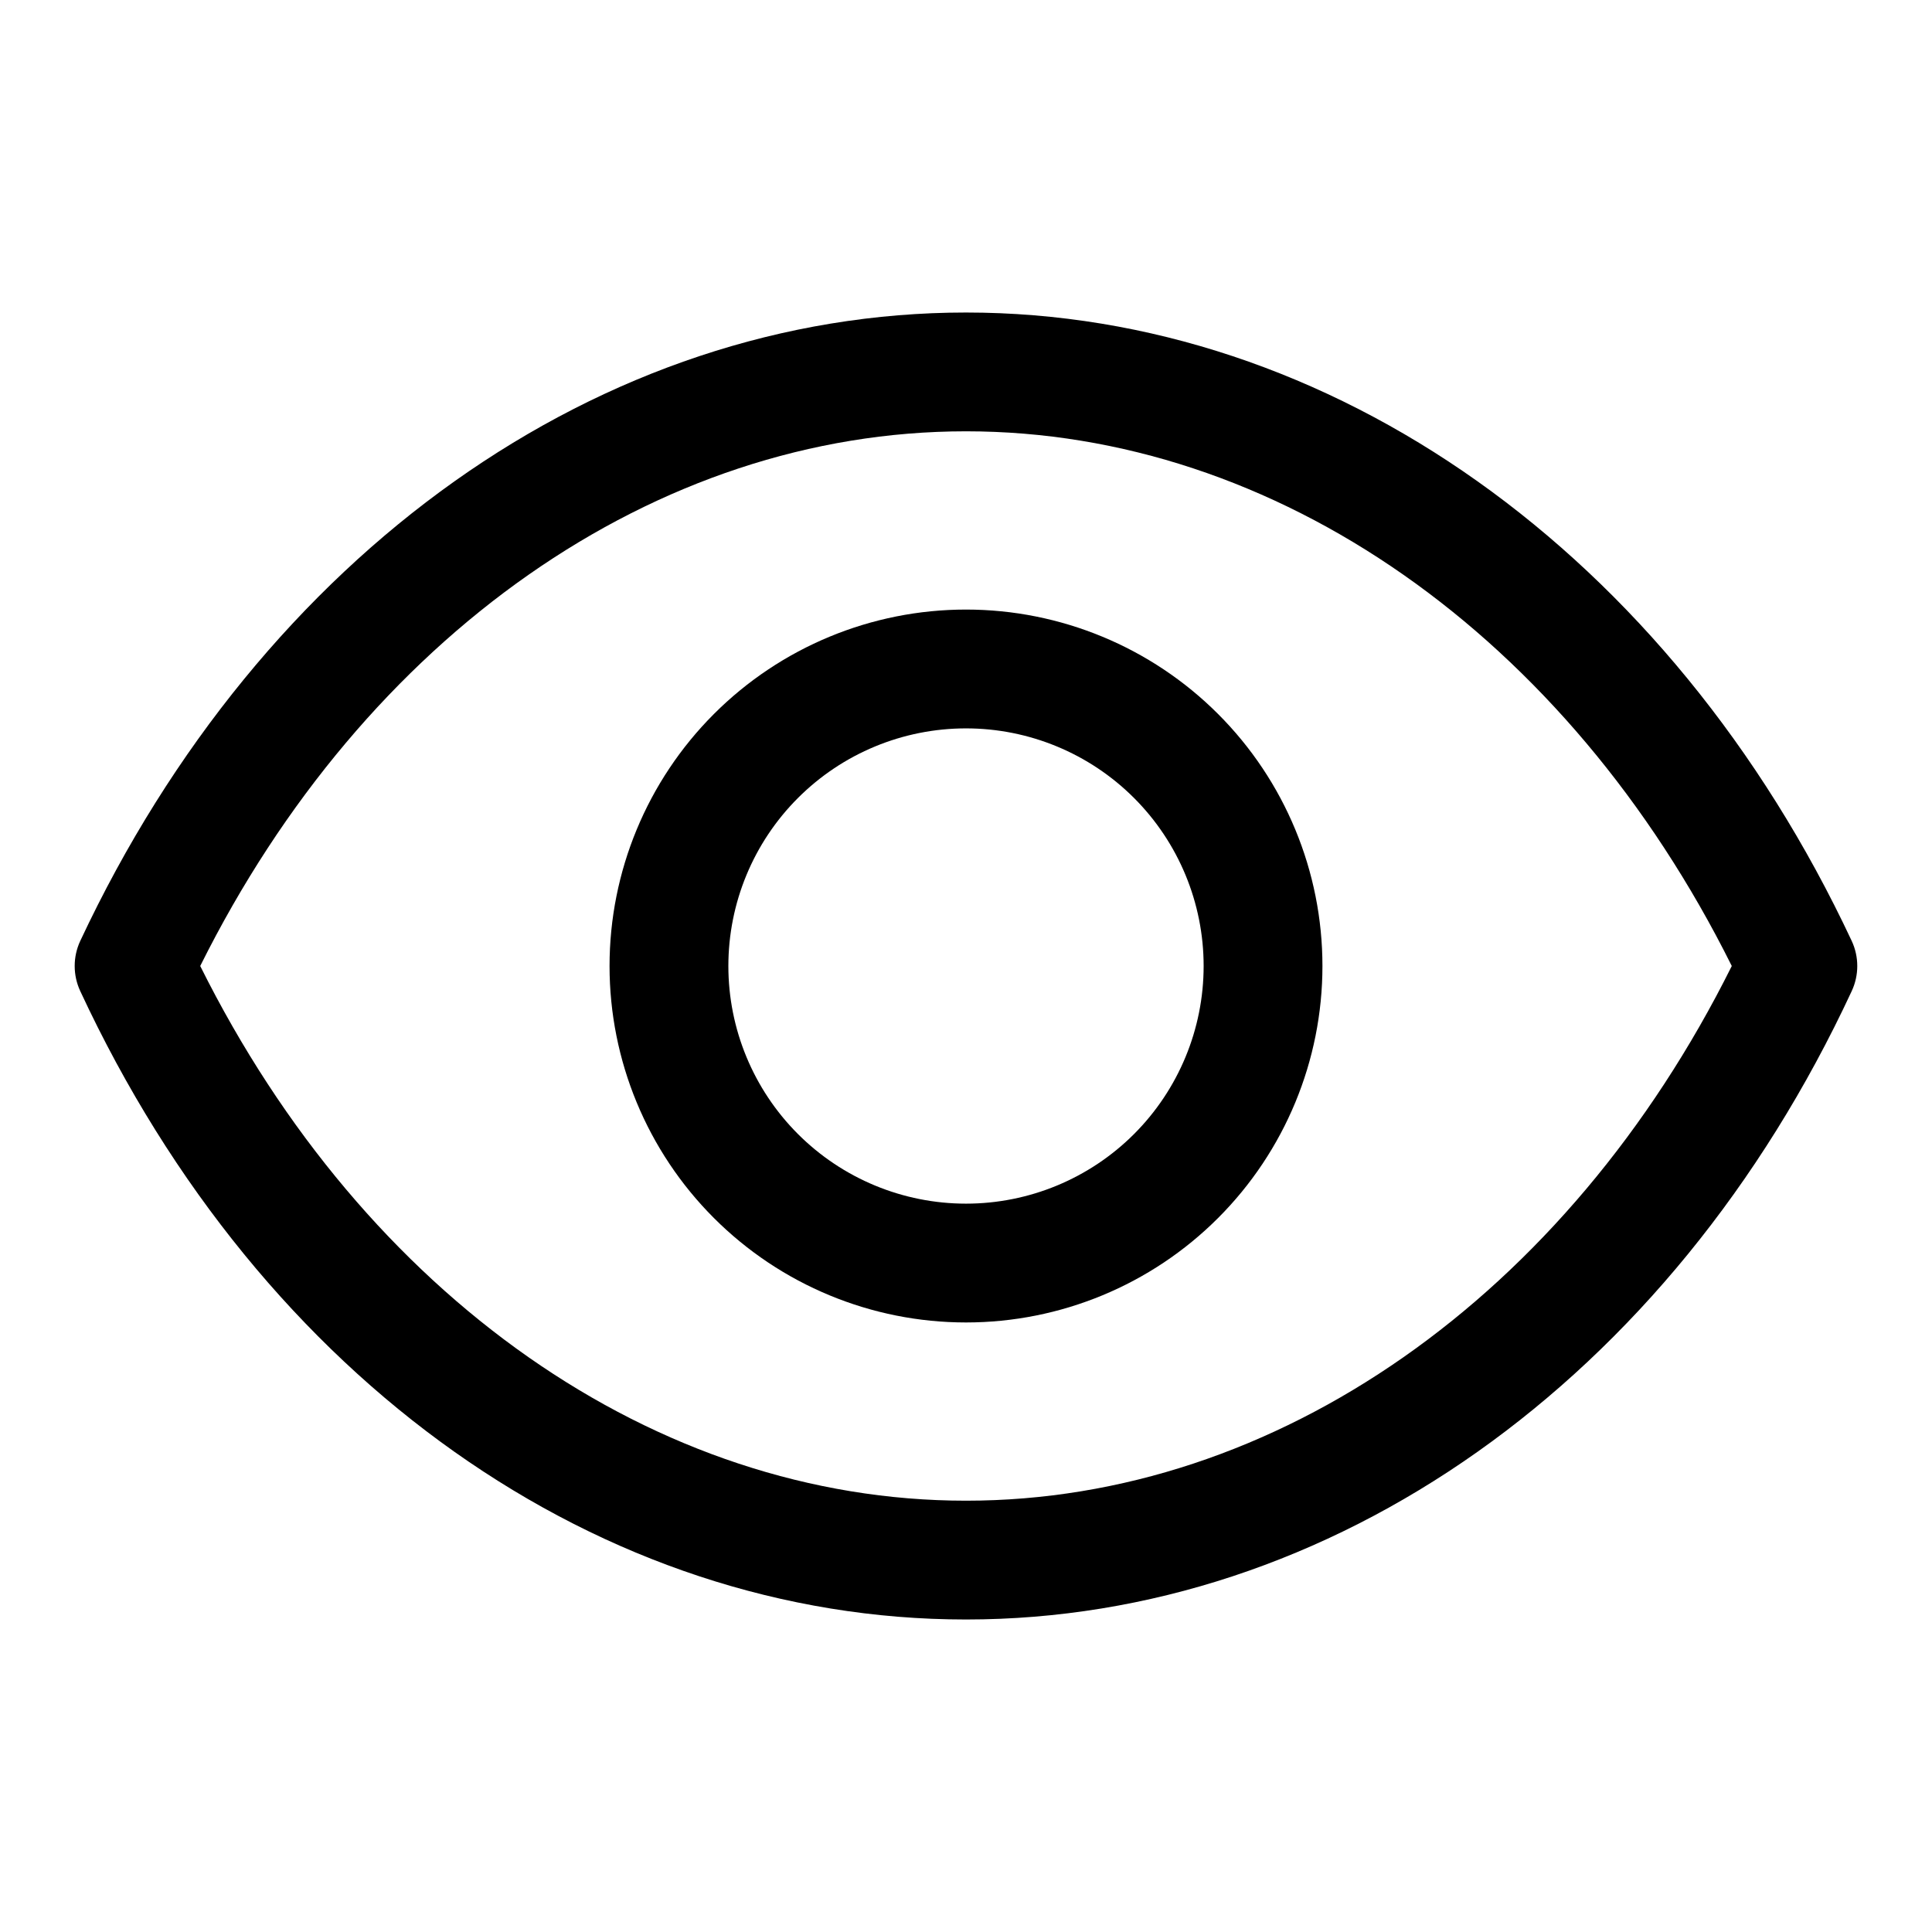
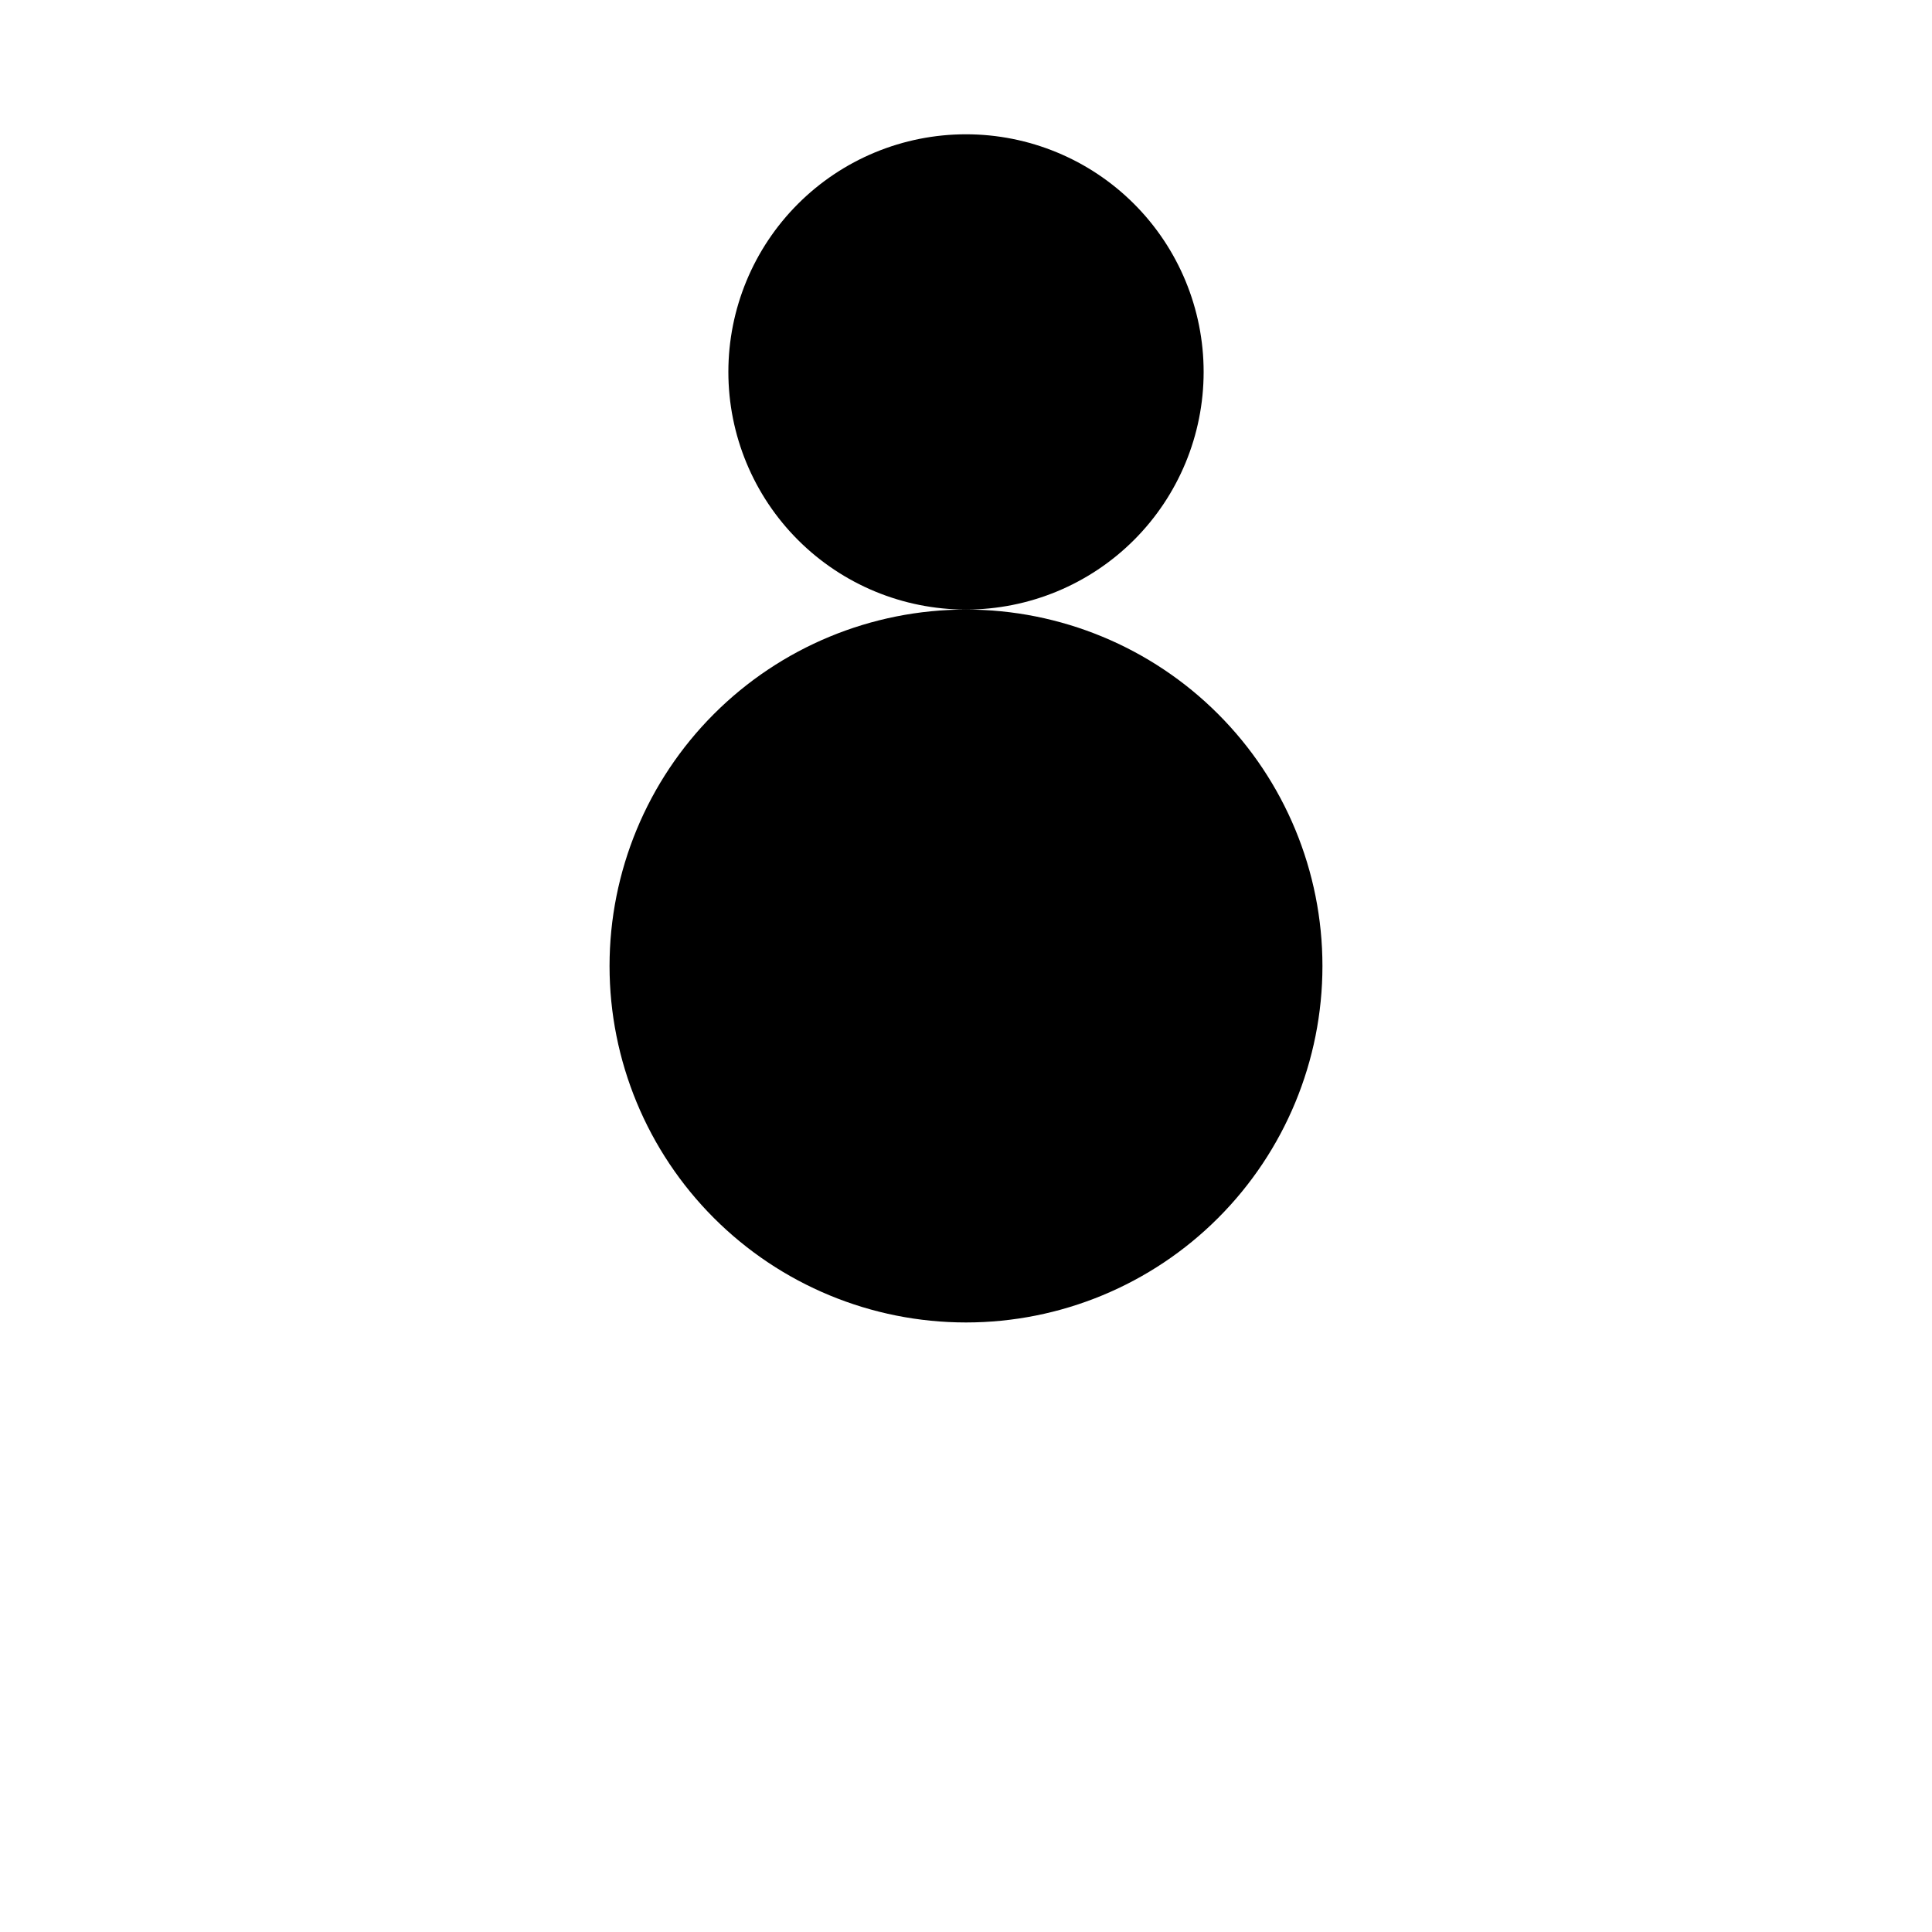
<svg xmlns="http://www.w3.org/2000/svg" fill="#000000" width="800px" height="800px" version="1.1" viewBox="144 144 512 512">
  <g>
-     <path d="m634.74 393.39c-48.176-102.81-138.07-166.57-234.74-166.57-96.672 0-186.57 63.766-234.75 166.57-1.941 4.195-1.941 9.031 0 13.223 48.176 103.6 138.07 166.57 234.75 166.57 96.668 0 186.57-62.977 234.74-166.57 1.941-4.191 1.941-9.027 0-13.223zm-234.74 148.31c-82.184 0-159.33-54.16-202.94-141.7 43.609-87.539 120.76-141.7 202.94-141.7s159.33 54.16 202.94 141.7c-43.613 87.539-120.76 141.7-202.94 141.7z" />
-     <path d="m400 305.54c-25.055 0-49.082 9.953-66.797 27.668s-27.668 41.742-27.668 66.797c0 25.051 9.953 49.078 27.668 66.793 17.715 17.719 41.742 27.668 66.797 27.668 25.051 0 49.078-9.949 66.793-27.668 17.719-17.715 27.668-41.742 27.668-66.793 0-25.055-9.949-49.082-27.668-66.797-17.715-17.715-41.742-27.668-66.793-27.668zm0 157.44c-16.703 0-32.723-6.637-44.531-18.445-11.812-11.812-18.445-27.832-18.445-44.531 0-16.703 6.633-32.723 18.445-44.531 11.809-11.812 27.828-18.445 44.531-18.445 16.699 0 32.719 6.633 44.531 18.445 11.809 11.809 18.445 27.828 18.445 44.531 0 16.699-6.637 32.719-18.445 44.531-11.812 11.809-27.832 18.445-44.531 18.445z" />
+     <path d="m400 305.54c-25.055 0-49.082 9.953-66.797 27.668s-27.668 41.742-27.668 66.797c0 25.051 9.953 49.078 27.668 66.793 17.715 17.719 41.742 27.668 66.797 27.668 25.051 0 49.078-9.949 66.793-27.668 17.719-17.715 27.668-41.742 27.668-66.793 0-25.055-9.949-49.082-27.668-66.797-17.715-17.715-41.742-27.668-66.793-27.668zc-16.703 0-32.723-6.637-44.531-18.445-11.812-11.812-18.445-27.832-18.445-44.531 0-16.703 6.633-32.723 18.445-44.531 11.809-11.812 27.828-18.445 44.531-18.445 16.699 0 32.719 6.633 44.531 18.445 11.809 11.809 18.445 27.828 18.445 44.531 0 16.699-6.637 32.719-18.445 44.531-11.812 11.809-27.832 18.445-44.531 18.445z" />
  </g>
</svg>